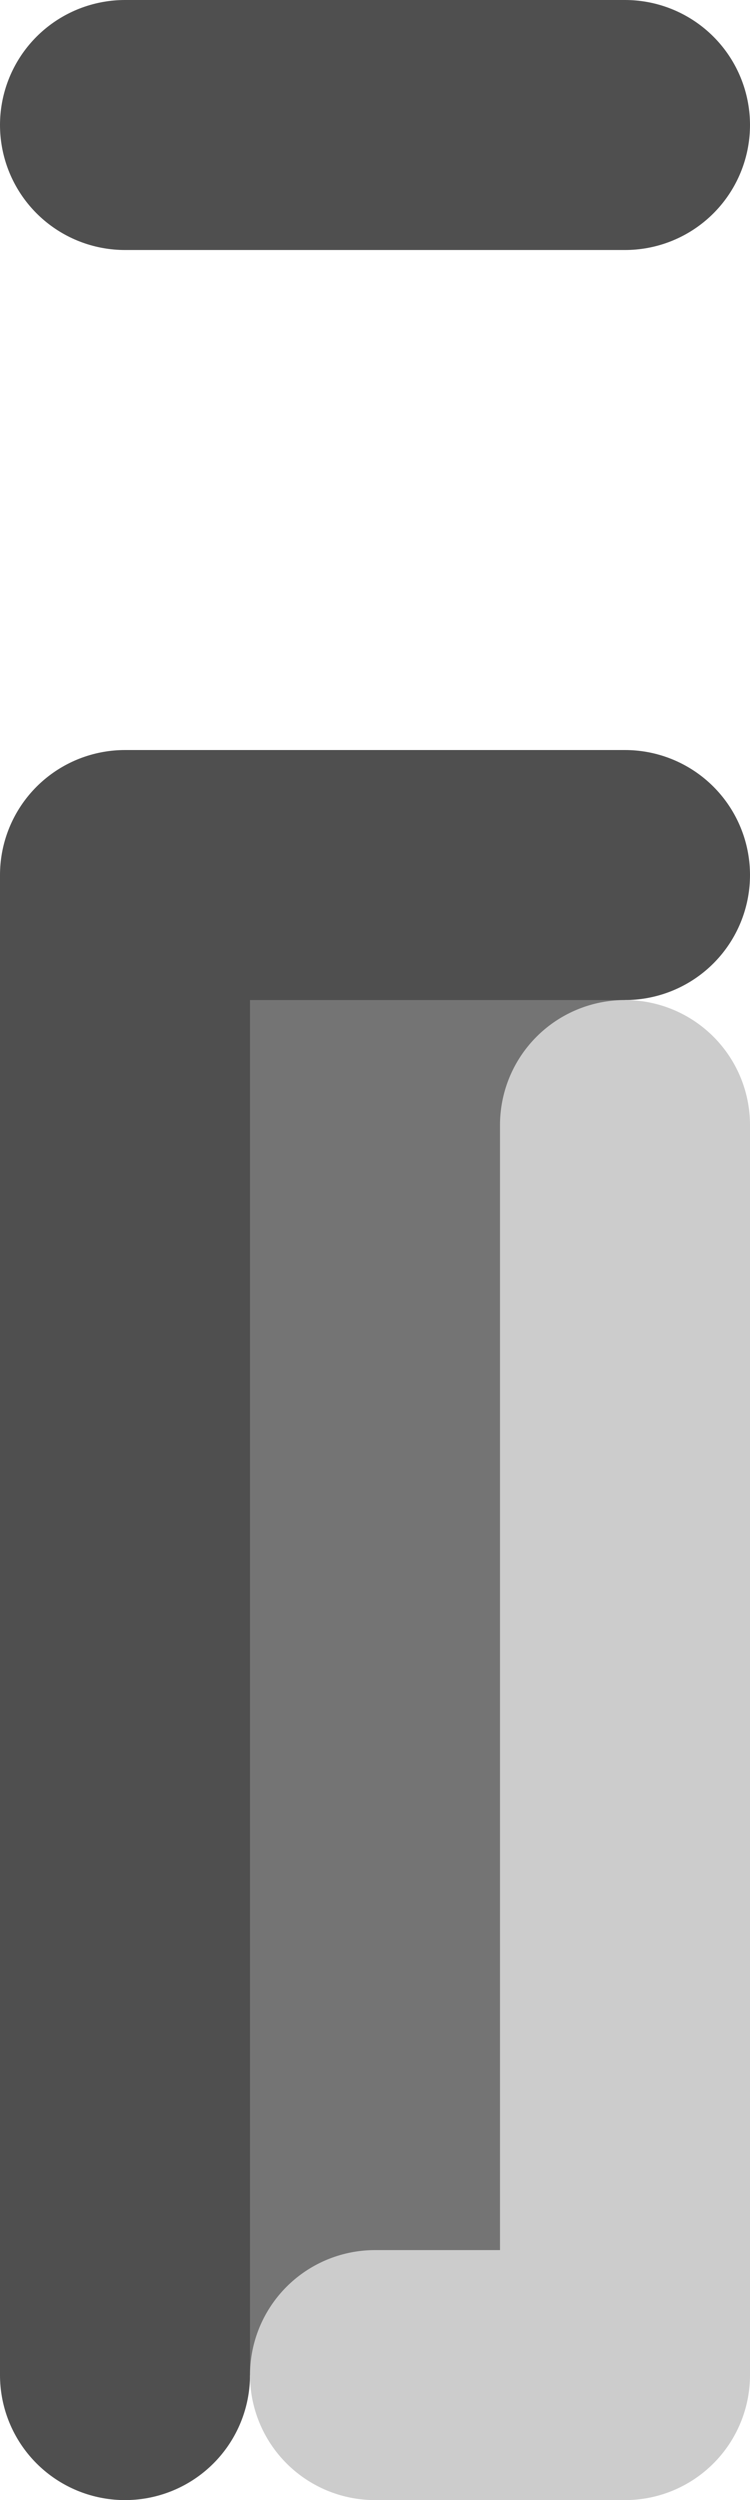
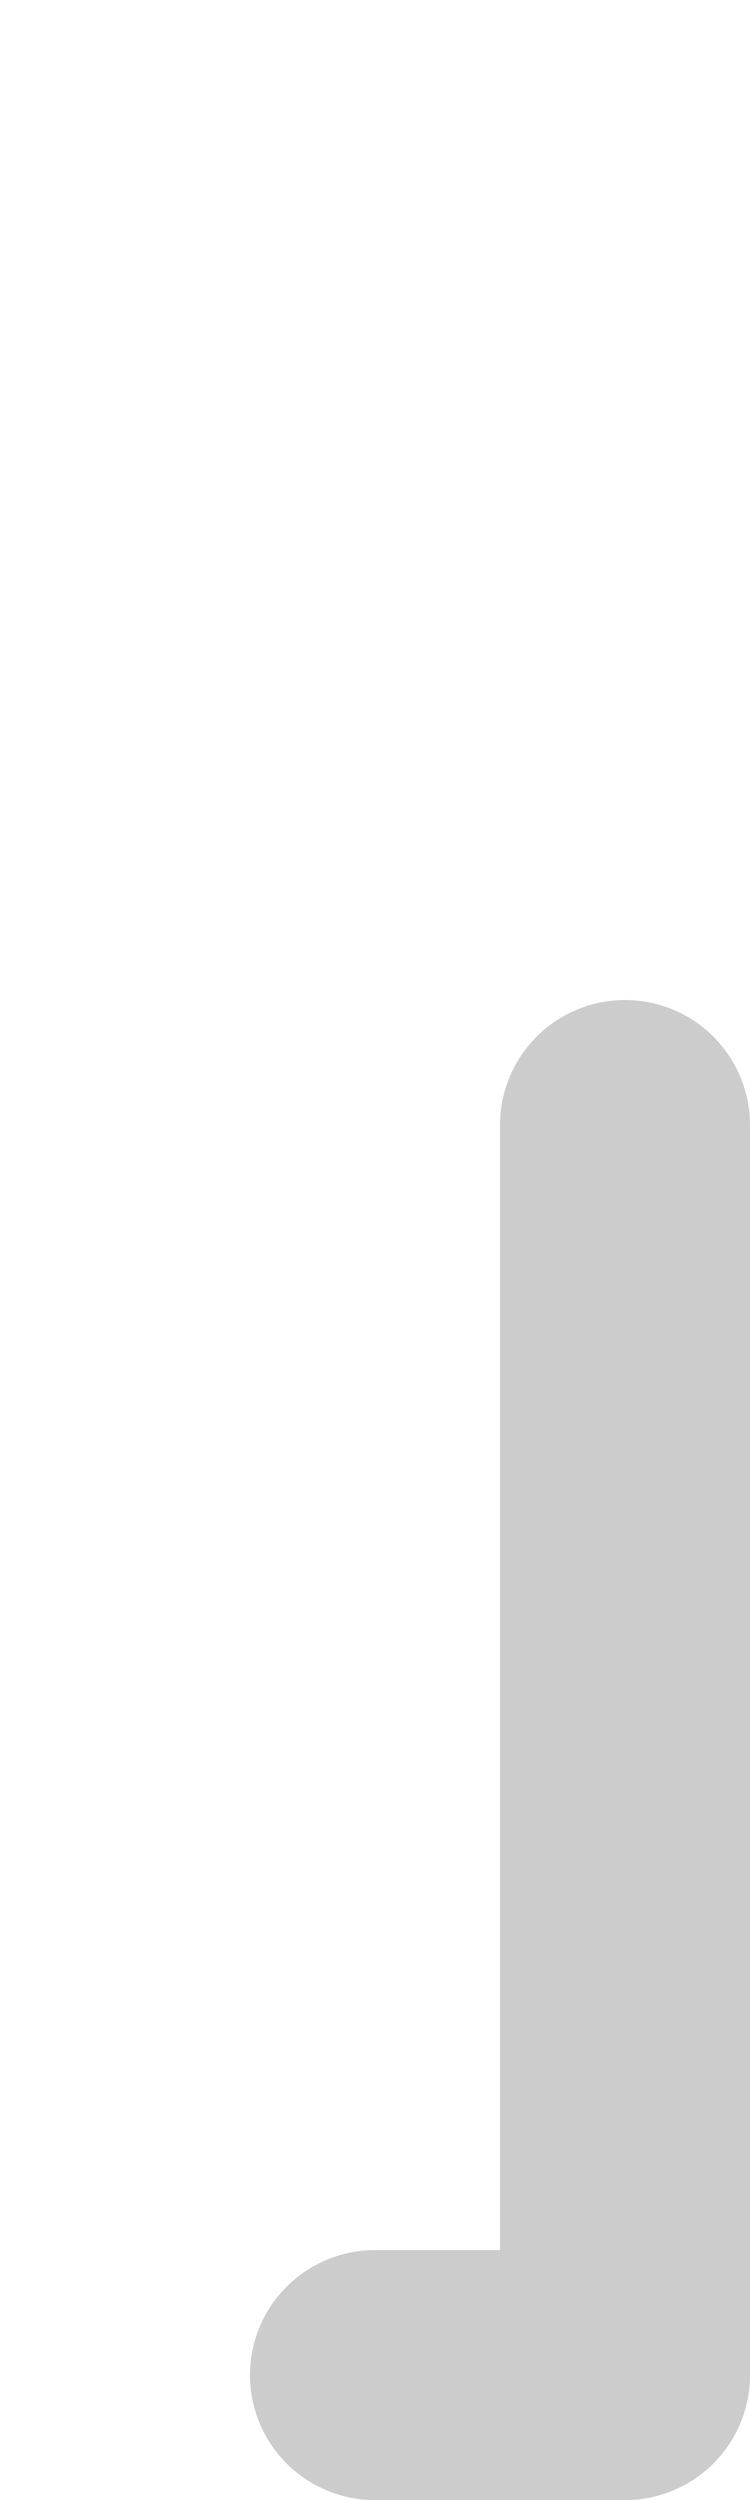
<svg xmlns="http://www.w3.org/2000/svg" height="10.0px" width="3.0px">
  <g transform="matrix(1.0, 0.0, 0.0, 1.0, -15.7, -13.0)">
-     <path d="M18.2 17.5 L18.2 22.5 17.2 22.5 16.2 22.5 16.2 16.5 18.2 16.5 18.2 17.5" fill="#747474" fill-rule="evenodd" stroke="none" />
-     <path d="M16.2 13.5 L18.2 13.5 M16.2 22.5 L16.2 16.5 18.2 16.5" fill="none" stroke="#4f4f4f" stroke-linecap="round" stroke-linejoin="round" stroke-width="1.0" />
    <path d="M18.2 17.5 L18.2 22.5 17.2 22.5" fill="none" stroke="#cccccc" stroke-linecap="round" stroke-linejoin="round" stroke-width="1.0" />
  </g>
</svg>